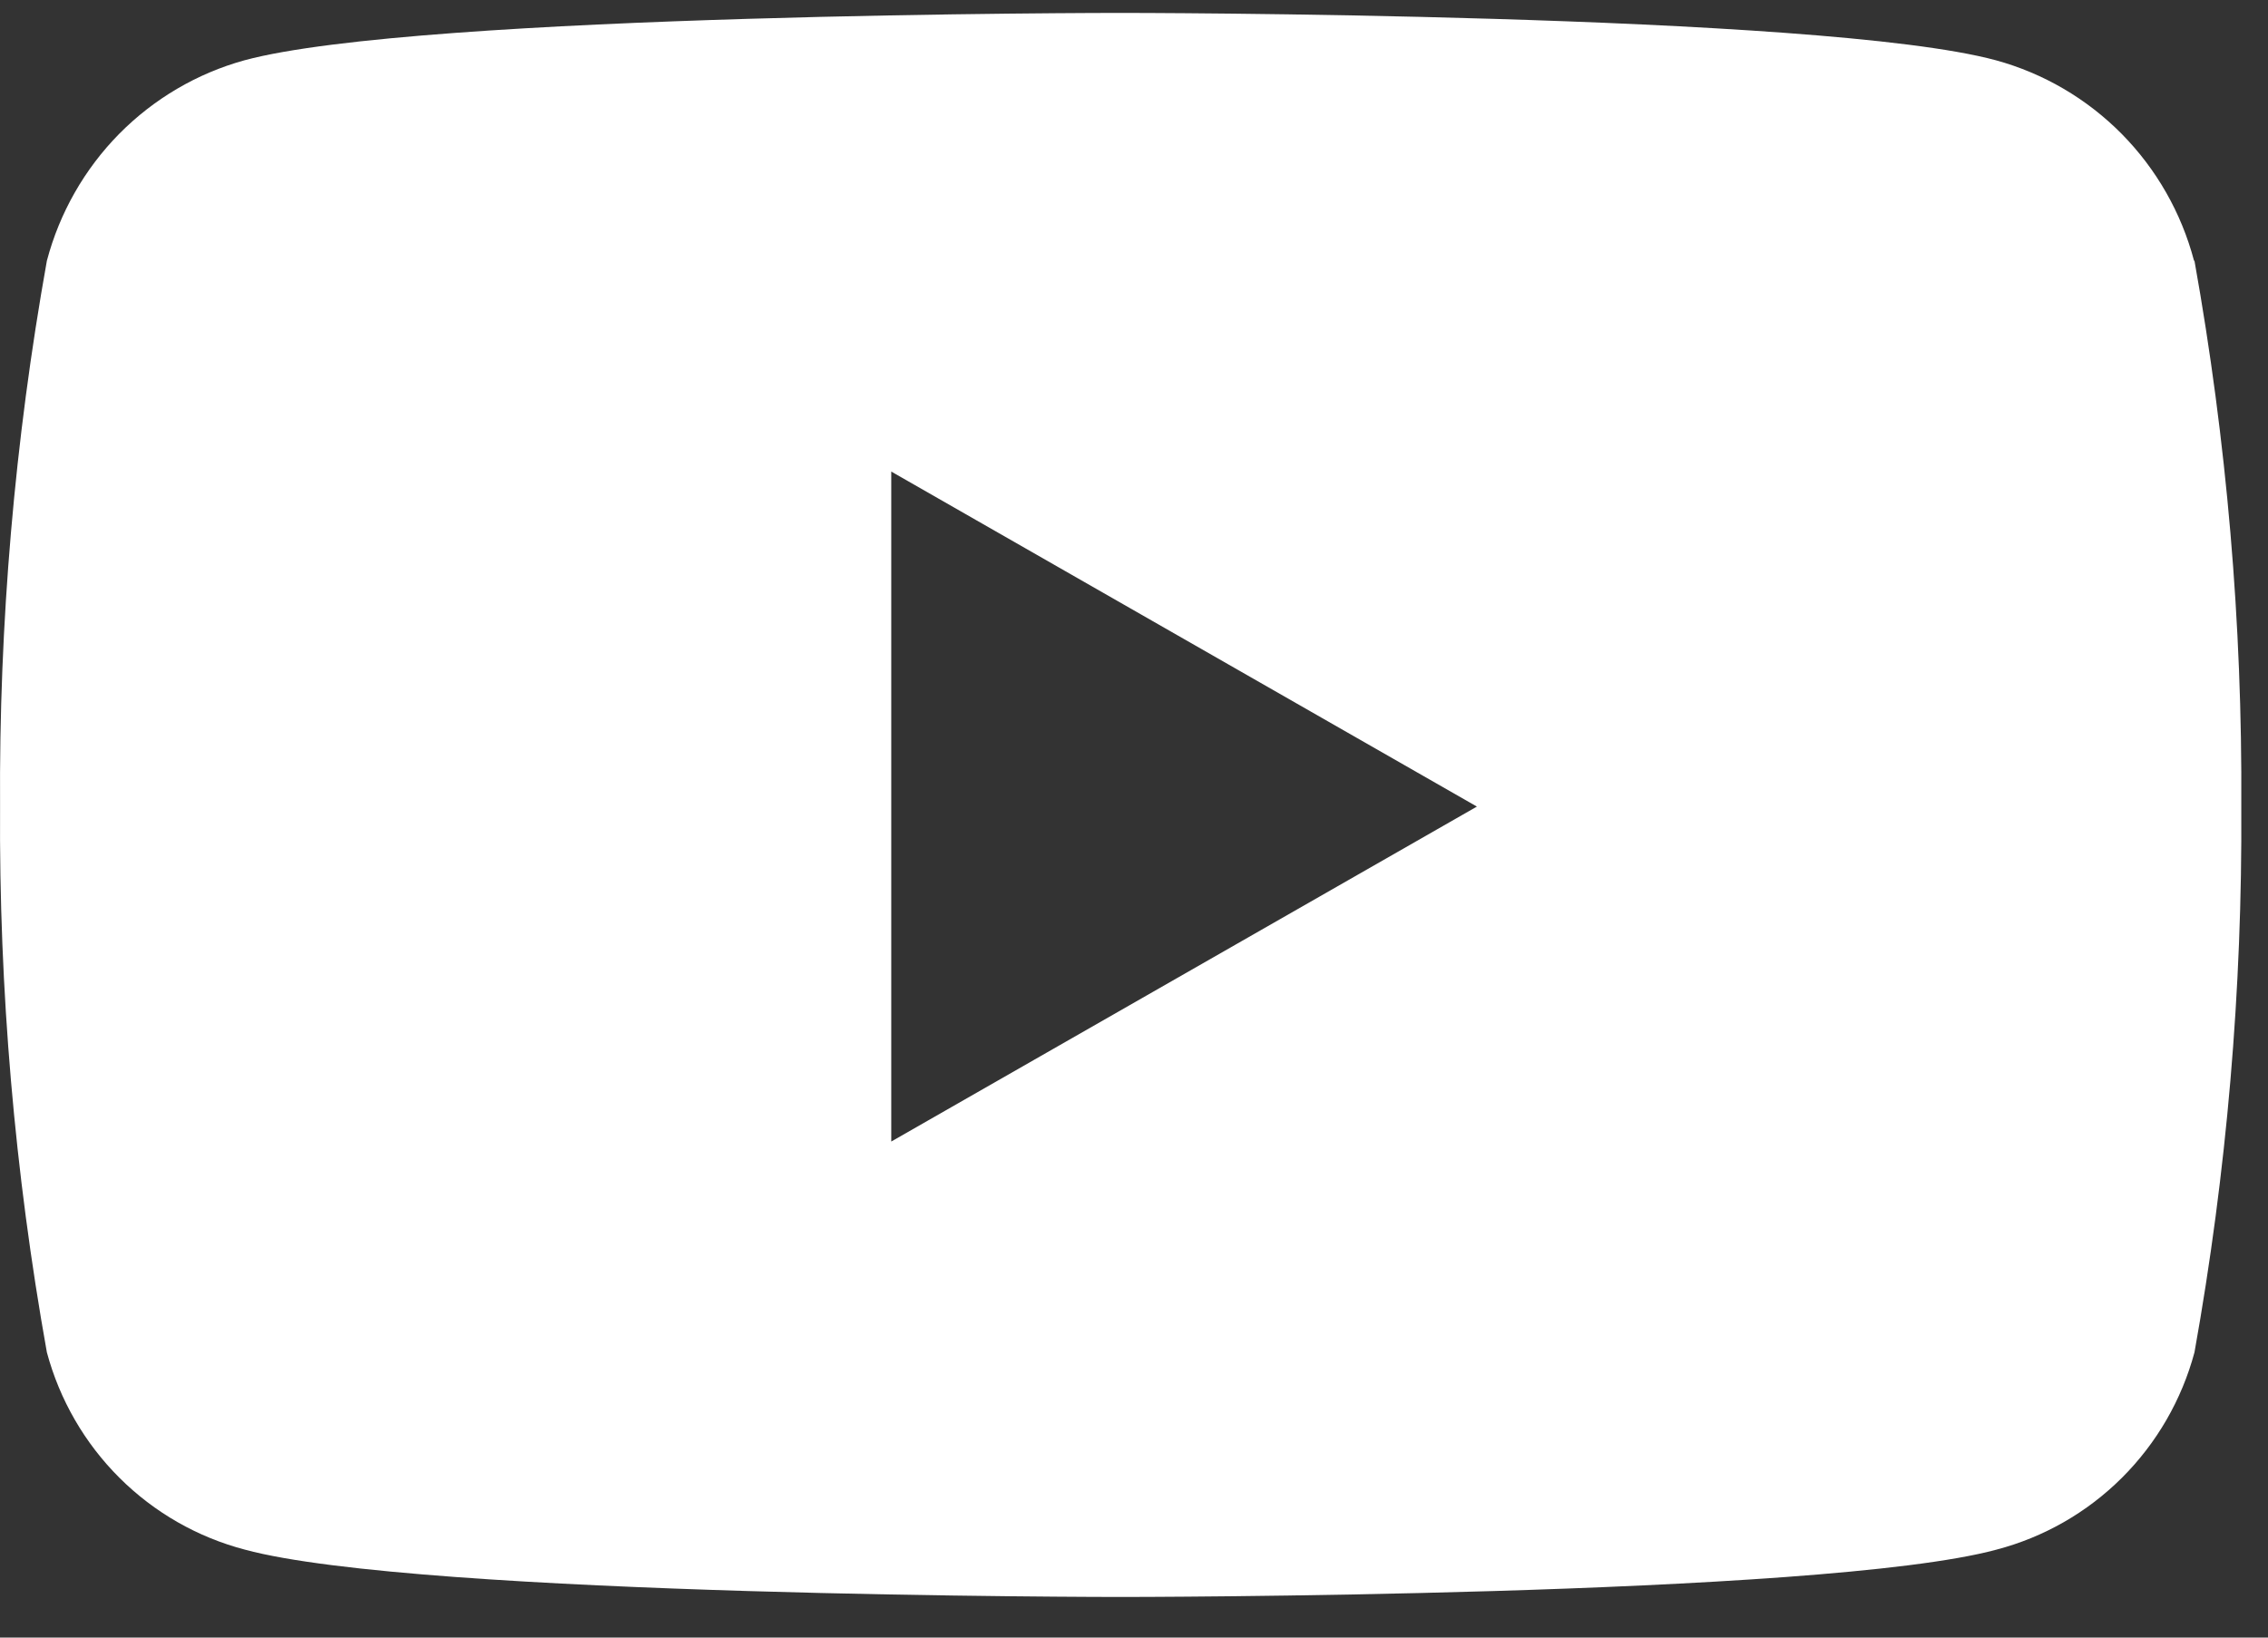
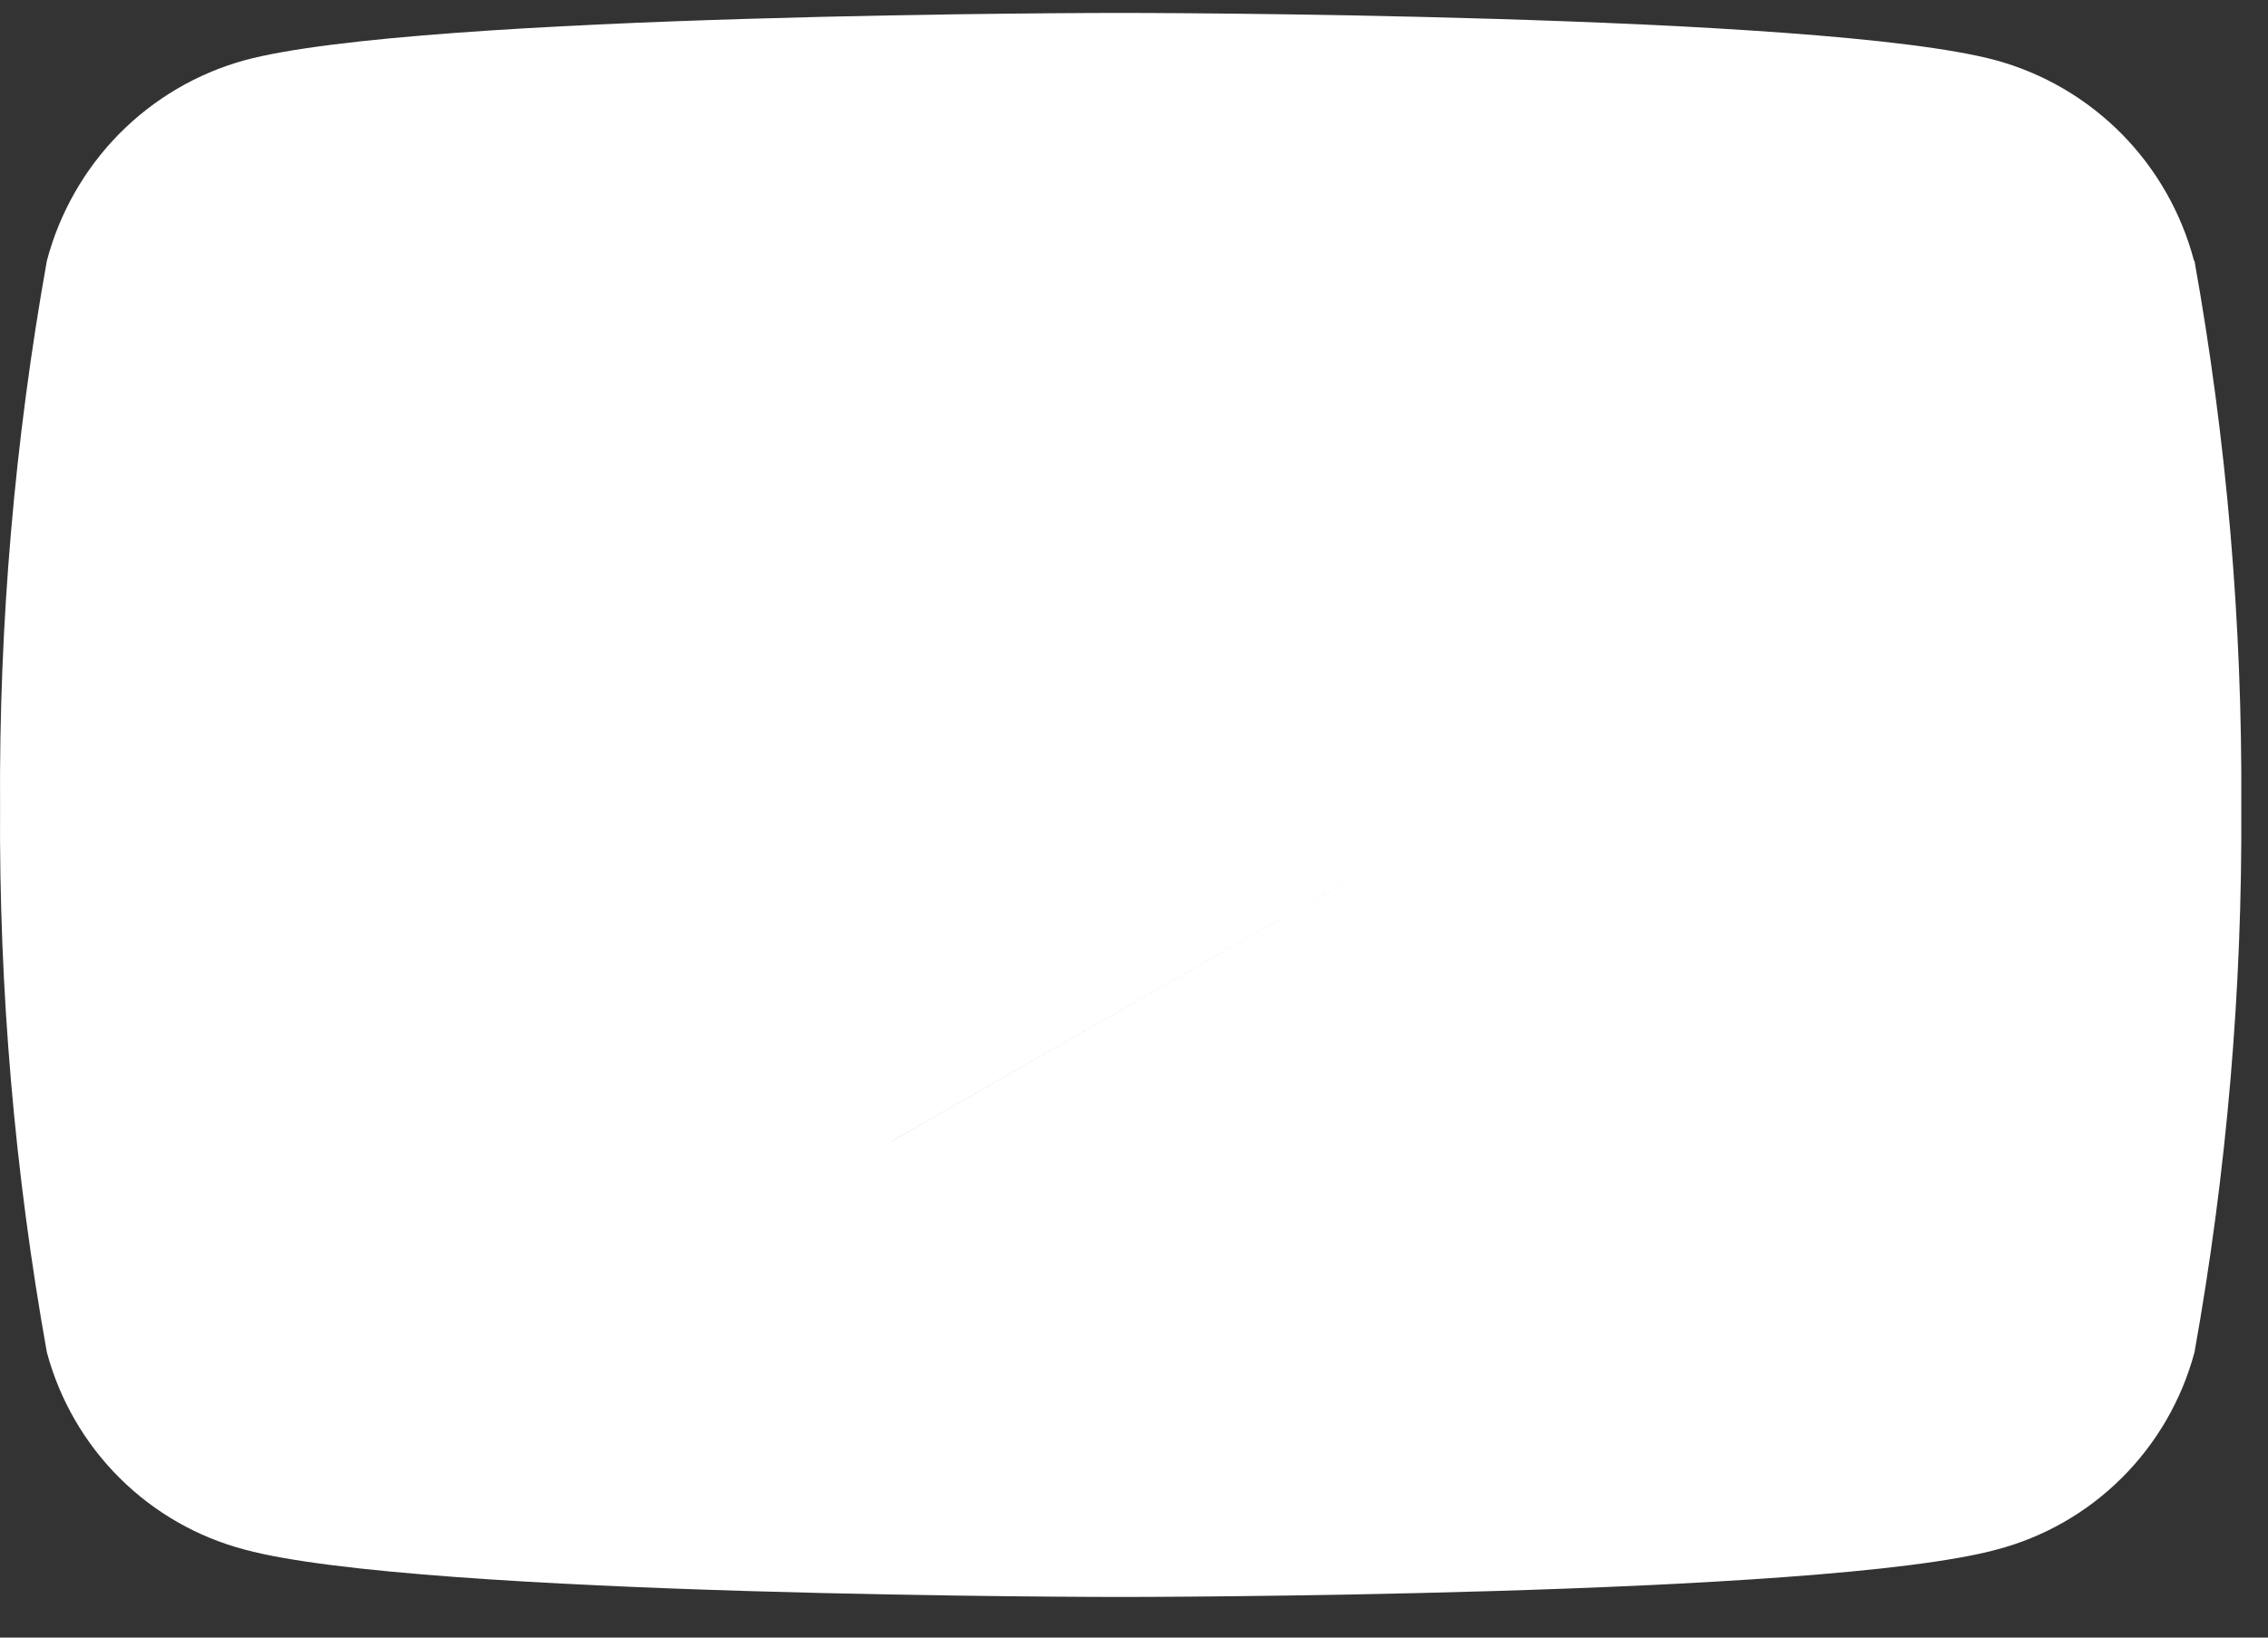
<svg xmlns="http://www.w3.org/2000/svg" width="36" height="26" viewBox="0 0 36 26" fill="none">
  <rect x="0" y="0" width="36" height="26" fill="#333333" stroke="none" />
-   <path d="M34.826 4.14C34.625 3.379 34.229 2.684 33.677 2.125C33.125 1.567 32.437 1.164 31.681 0.957C28.907 0.205 17.781 0.205 17.781 0.205C17.781 0.205 6.659 0.205 3.881 0.957C3.127 1.165 2.441 1.569 1.89 2.127C1.34 2.686 0.945 3.38 0.744 4.14C0.232 7 -0.017 9.901 0.001 12.806C-0.017 15.711 0.232 18.612 0.744 21.471C0.947 22.226 1.344 22.913 1.897 23.464C2.449 24.014 3.136 24.407 3.889 24.604C6.662 25.355 17.788 25.355 17.788 25.355C17.788 25.355 28.91 25.355 31.688 24.604C32.441 24.407 33.128 24.014 33.68 23.464C34.233 22.913 34.63 22.226 34.833 21.471C35.345 18.612 35.594 15.711 35.576 12.806C35.594 9.901 35.345 7 34.833 4.141L34.826 4.14ZM14.147 18.123V7.487L23.443 12.806L14.147 18.124V18.123Z" fill="white" />
+   <path d="M34.826 4.14C34.625 3.379 34.229 2.684 33.677 2.125C33.125 1.567 32.437 1.164 31.681 0.957C28.907 0.205 17.781 0.205 17.781 0.205C17.781 0.205 6.659 0.205 3.881 0.957C3.127 1.165 2.441 1.569 1.89 2.127C1.34 2.686 0.945 3.38 0.744 4.14C0.232 7 -0.017 9.901 0.001 12.806C-0.017 15.711 0.232 18.612 0.744 21.471C0.947 22.226 1.344 22.913 1.897 23.464C2.449 24.014 3.136 24.407 3.889 24.604C6.662 25.355 17.788 25.355 17.788 25.355C17.788 25.355 28.91 25.355 31.688 24.604C32.441 24.407 33.128 24.014 33.68 23.464C34.233 22.913 34.63 22.226 34.833 21.471C35.345 18.612 35.594 15.711 35.576 12.806C35.594 9.901 35.345 7 34.833 4.141L34.826 4.14ZM14.147 18.123L23.443 12.806L14.147 18.124V18.123Z" fill="white" />
</svg>